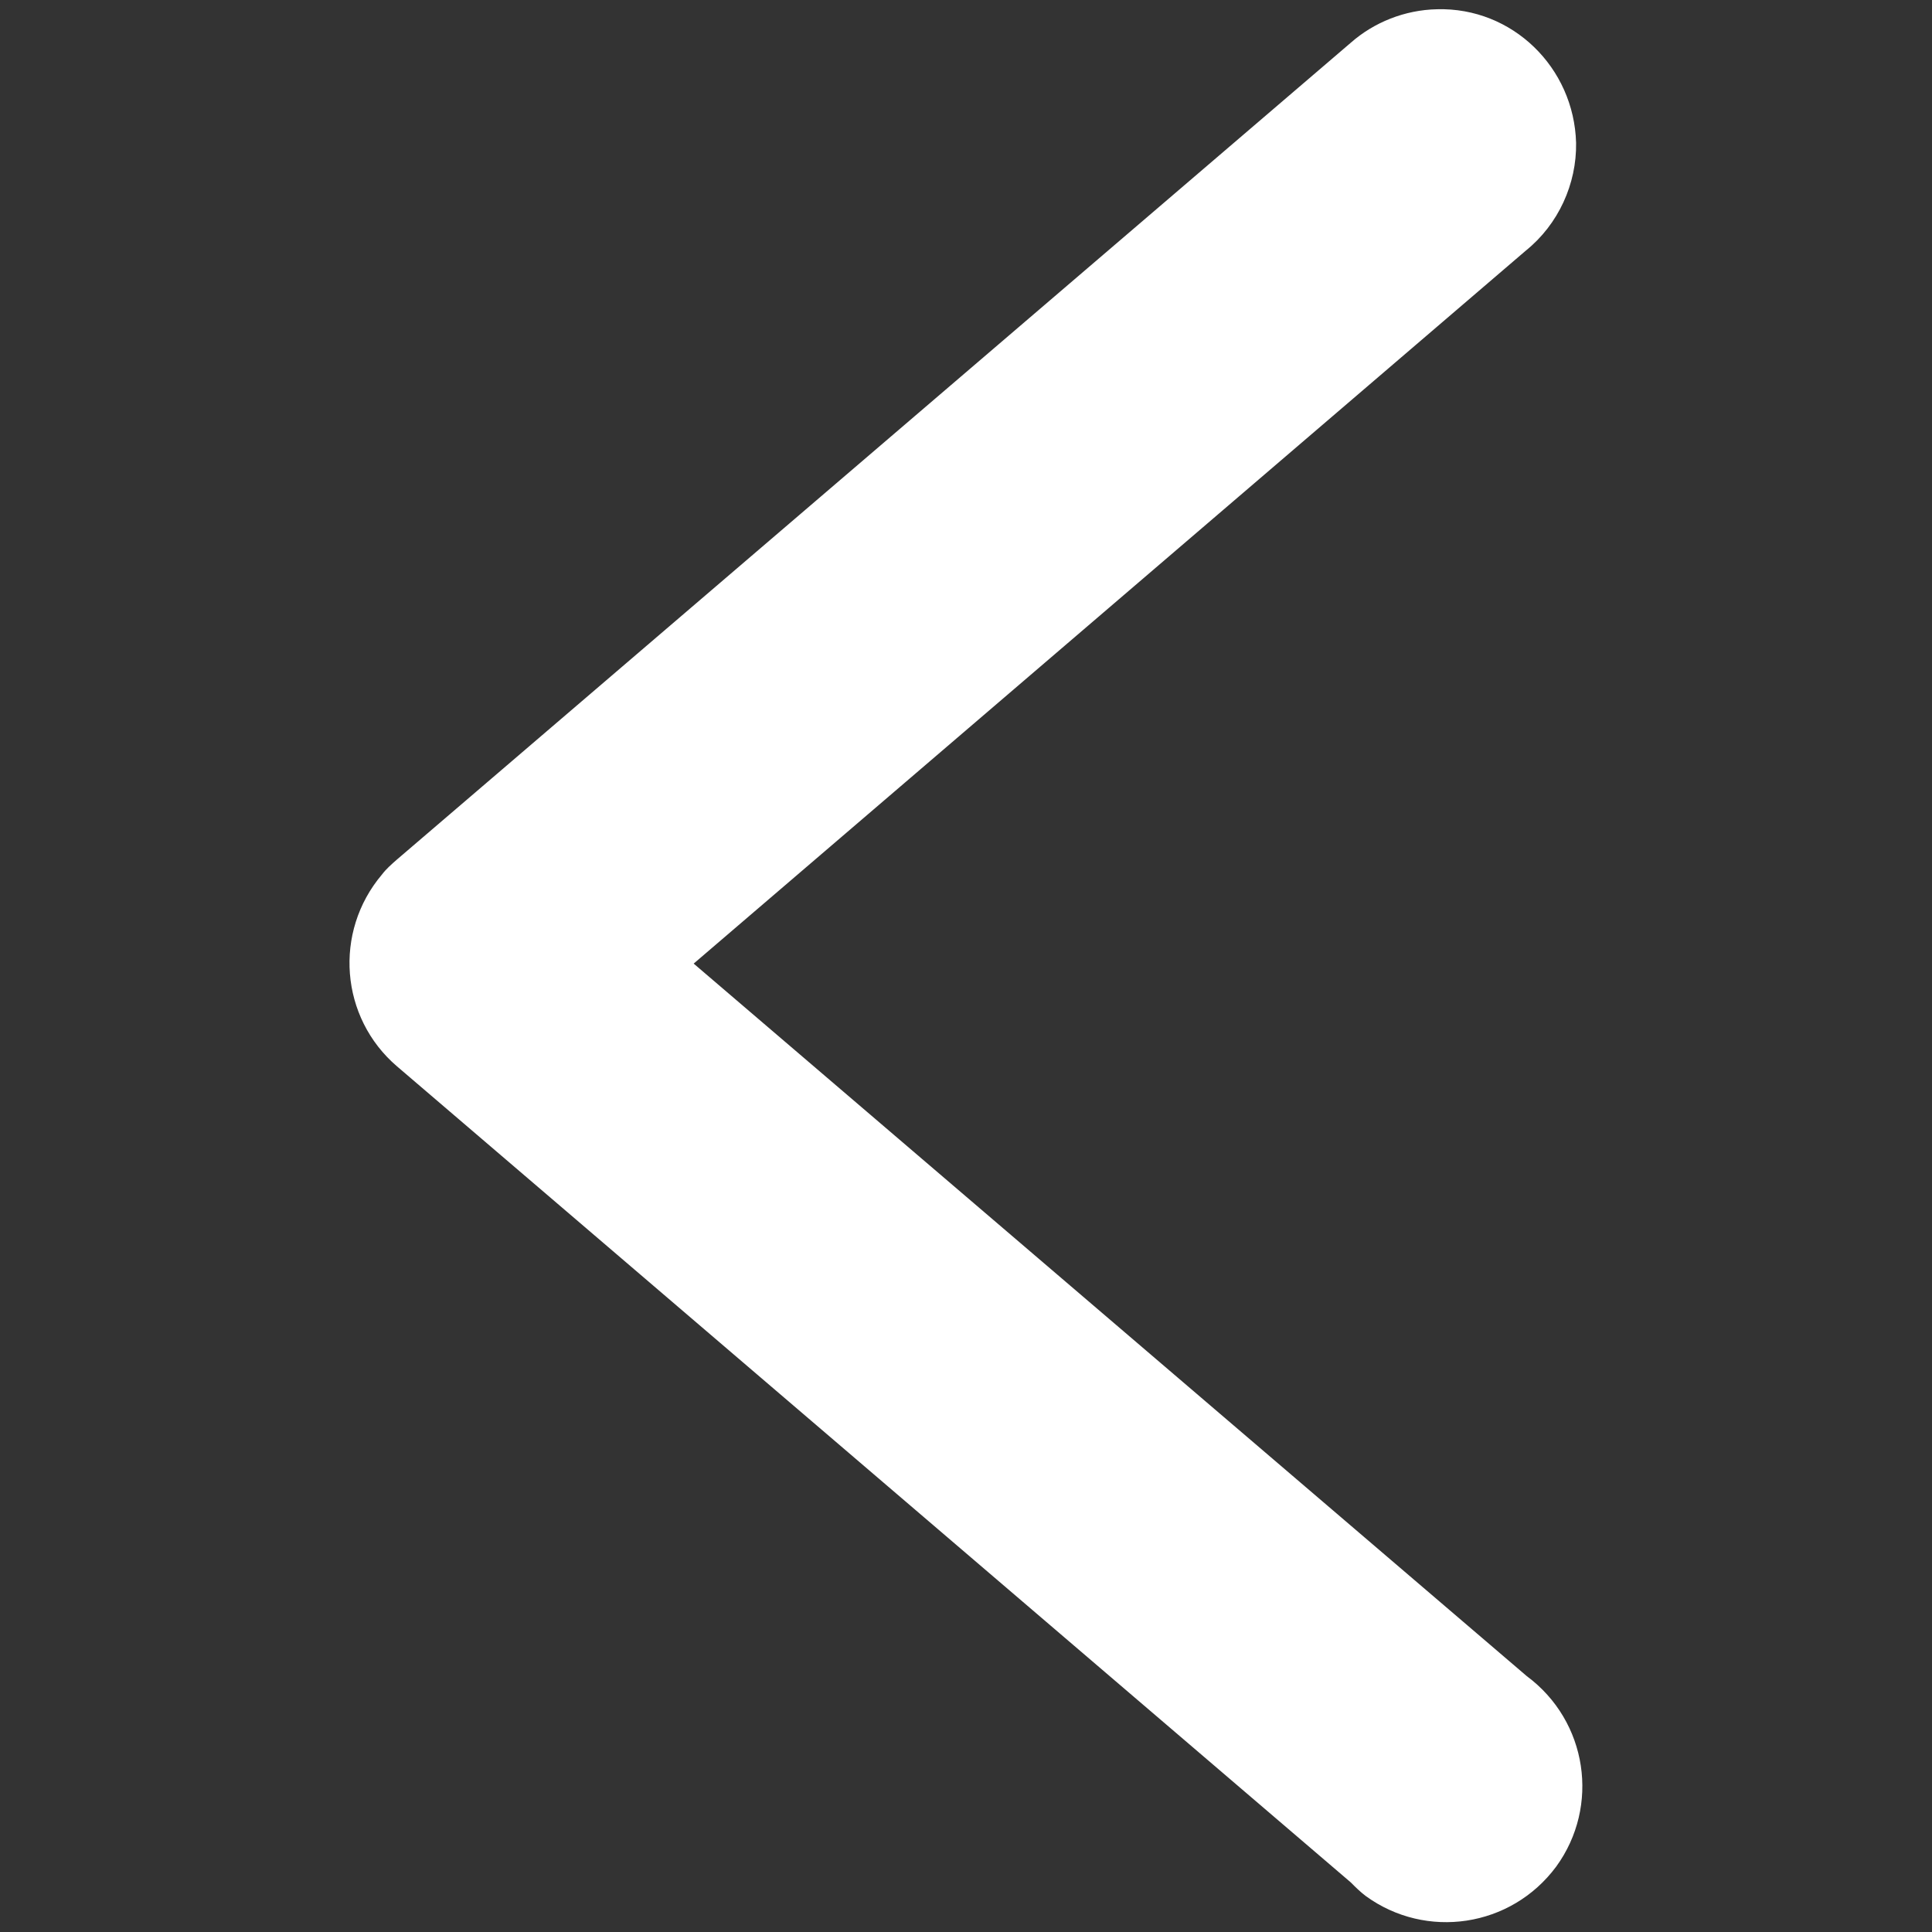
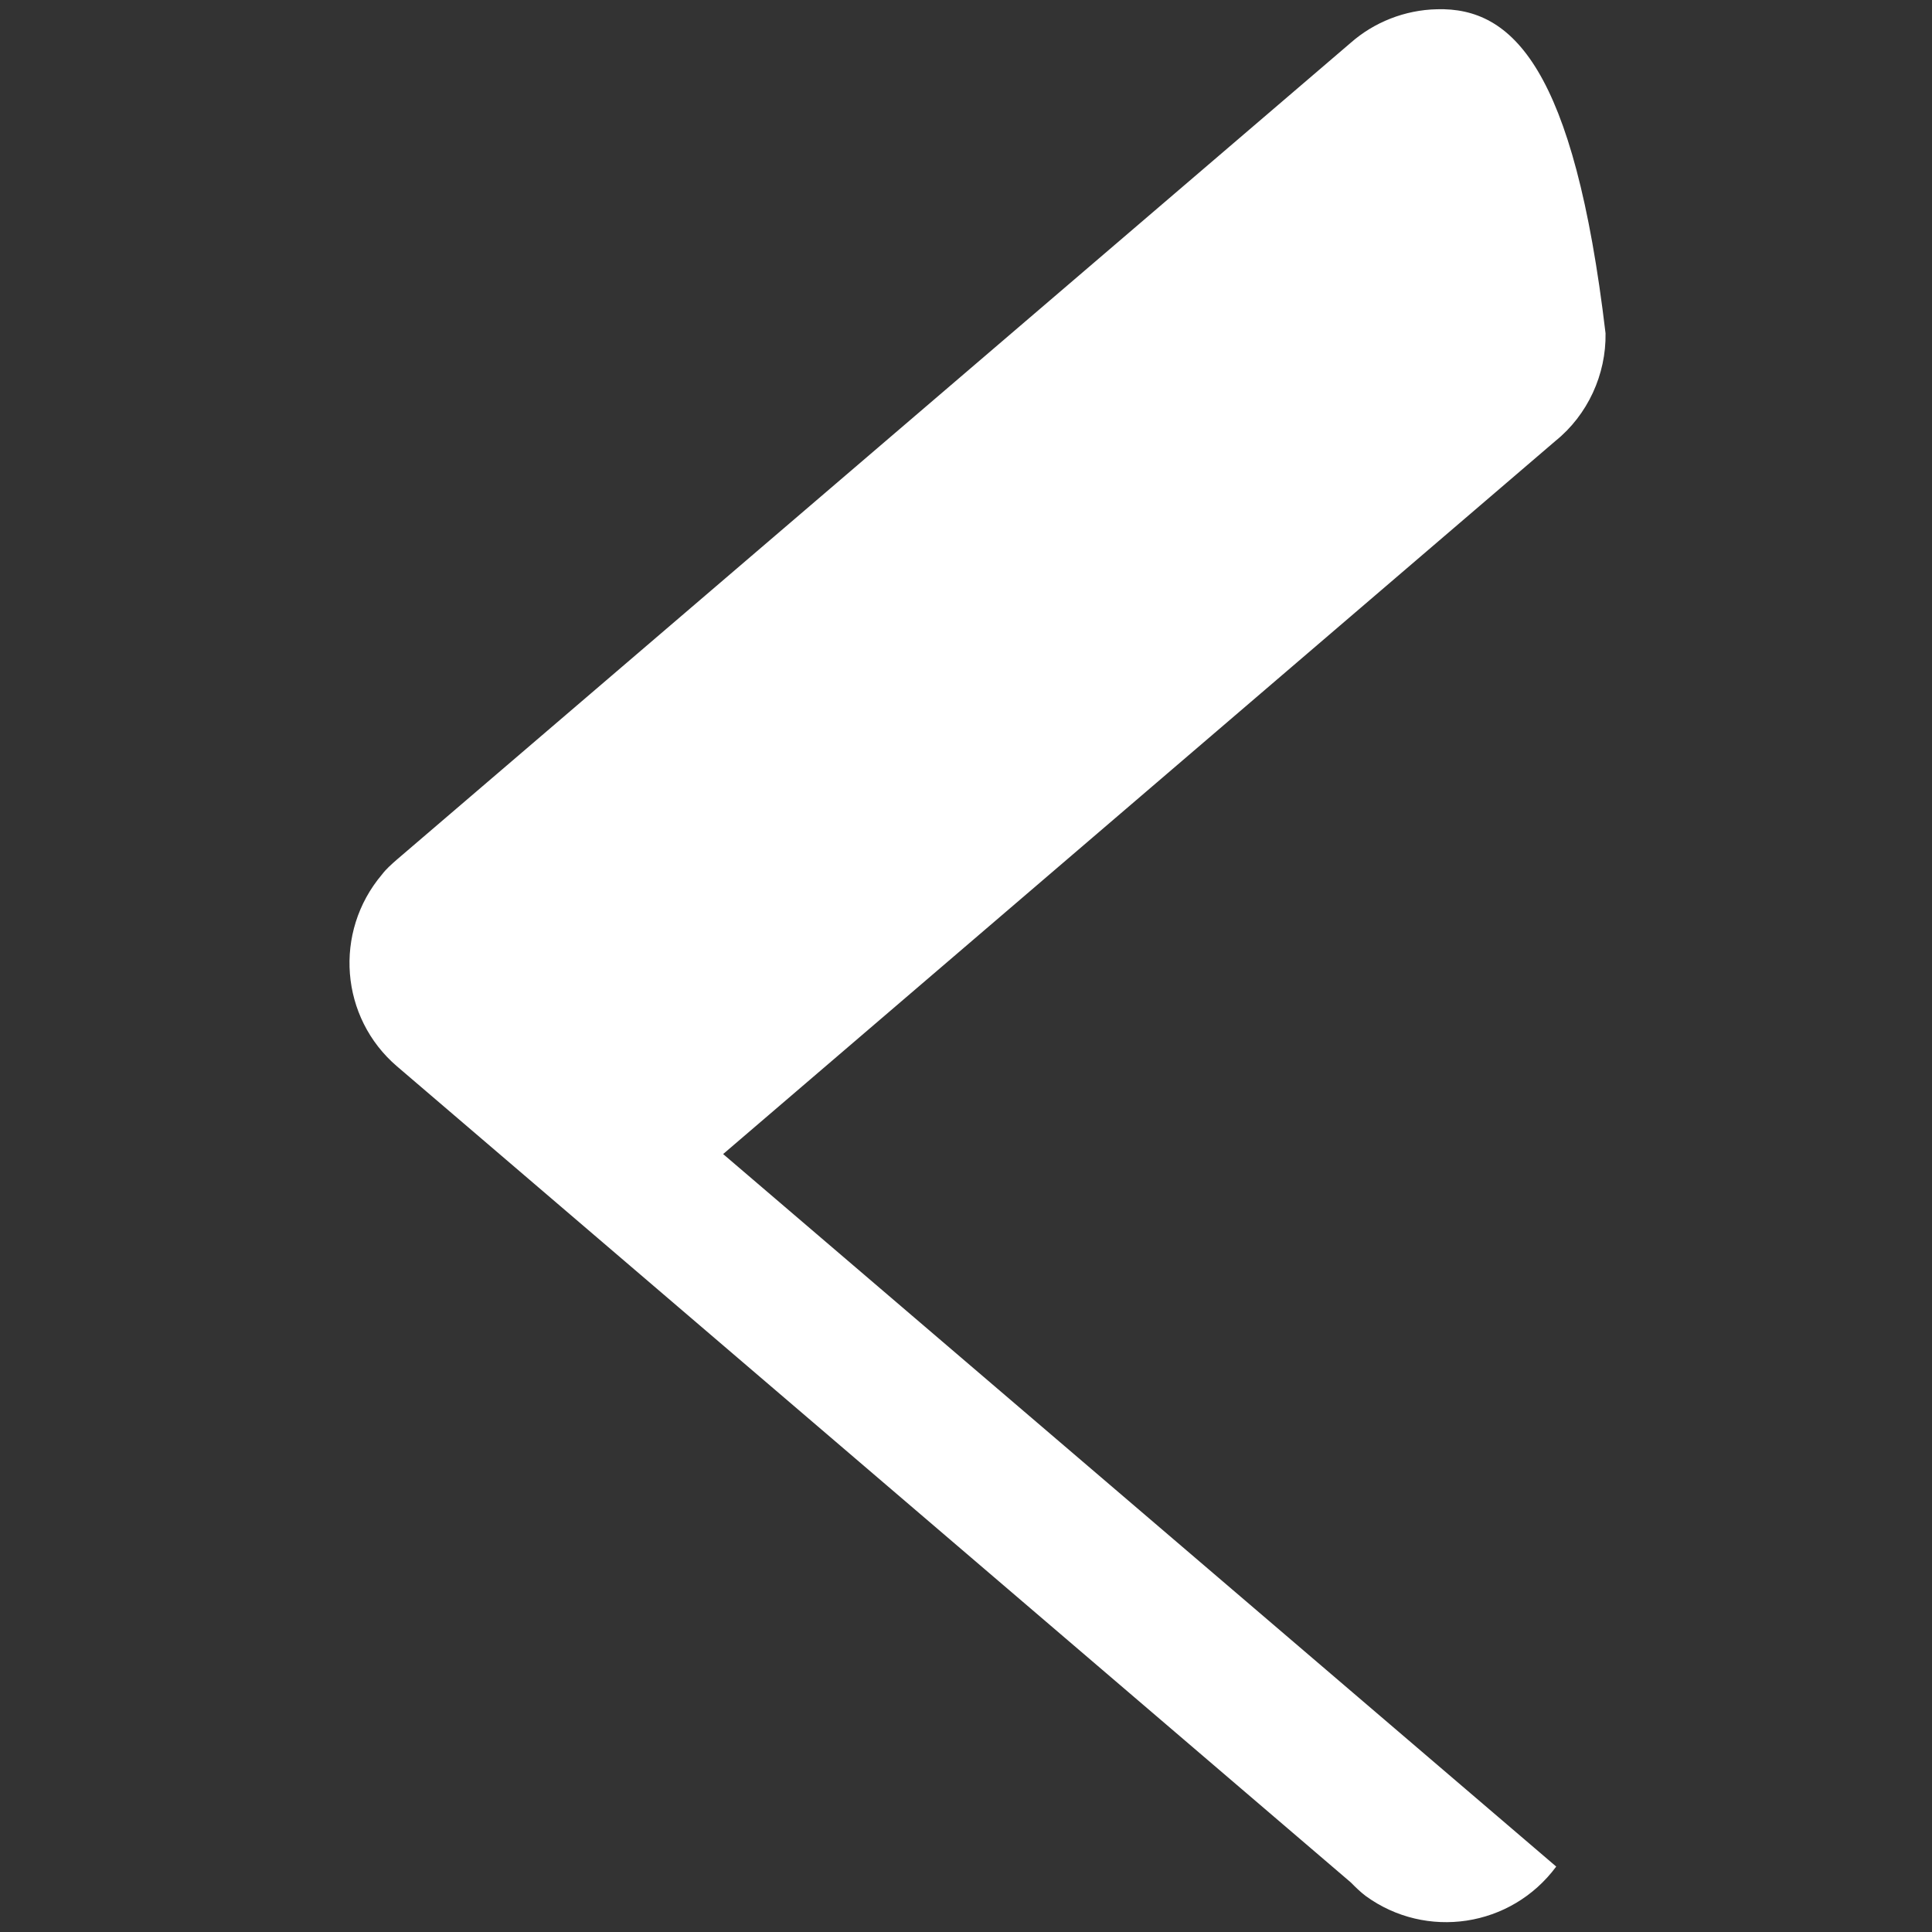
<svg xmlns="http://www.w3.org/2000/svg" version="1.1" id="svg10654" x="0px" y="0px" viewBox="0 0 282 282" style="enable-background:new 0 0 282 282;" xml:space="preserve">
  <rect x="0" y="0" width="282" height="282" fill="#333333" stroke="none" />
  <style type="text/css">
	.st0{fill:#FFFFFF;}
</style>
  <g id="layer1" transform="translate(0 -290.65)">
-     <path id="path9429" vector-effect="none" class="st0" d="M209.75,292c-4.7,0.1-9.2,1.9-12.6,4.9L57.95,416.1   c-0.8,0.7-1.6,1.4-2.2,2.2c-7.1,8.4-6.1,20.9,2.2,28l139.2,119.1c0.7,0.7,1.4,1.4,2.2,2c8.8,6.4,21.2,4.6,27.8-4.3   c6.4-8.8,4.6-21.2-4.3-27.8l-121.6-104l121.5-104.1c4.7-3.8,7.4-9.7,7.3-15.7C229.75,300.5,220.75,291.7,209.75,292L209.75,292z" />
+     <path id="path9429" vector-effect="none" class="st0" d="M209.75,292c-4.7,0.1-9.2,1.9-12.6,4.9L57.95,416.1   c-0.8,0.7-1.6,1.4-2.2,2.2c-7.1,8.4-6.1,20.9,2.2,28l139.2,119.1c0.7,0.7,1.4,1.4,2.2,2c8.8,6.4,21.2,4.6,27.8-4.3   l-121.6-104l121.5-104.1c4.7-3.8,7.4-9.7,7.3-15.7C229.75,300.5,220.75,291.7,209.75,292L209.75,292z" />
  </g>
</svg>